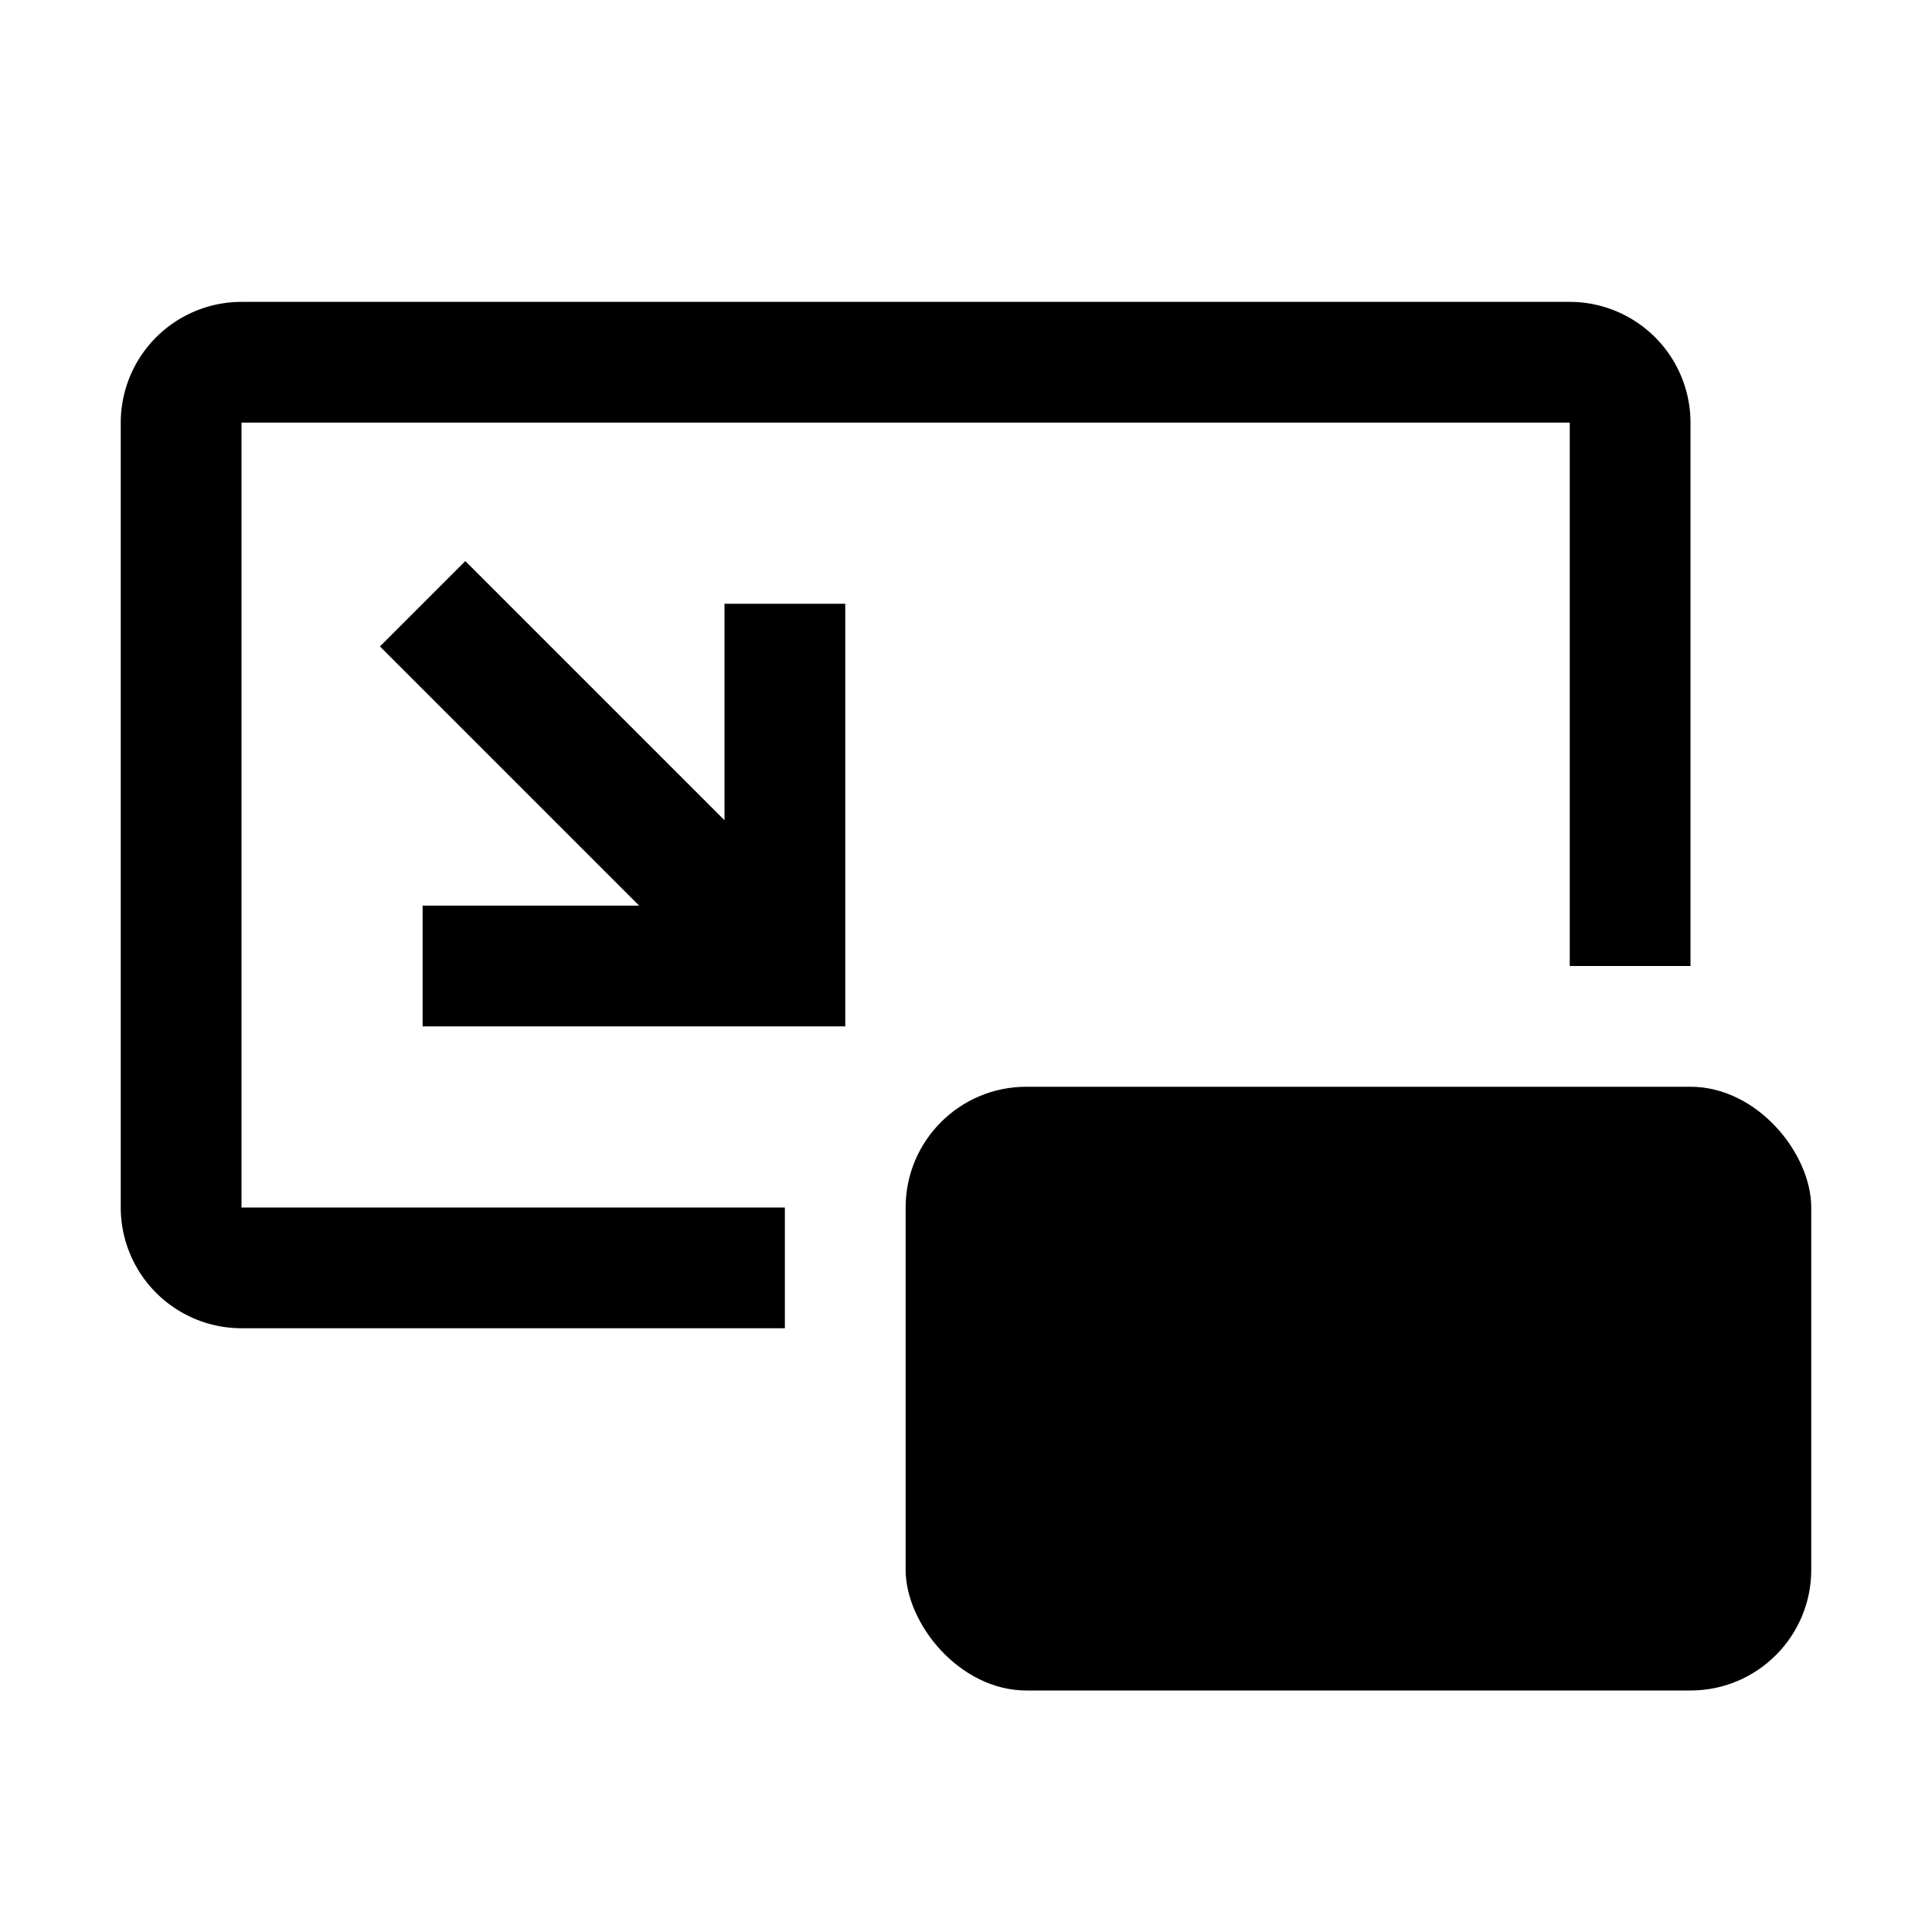
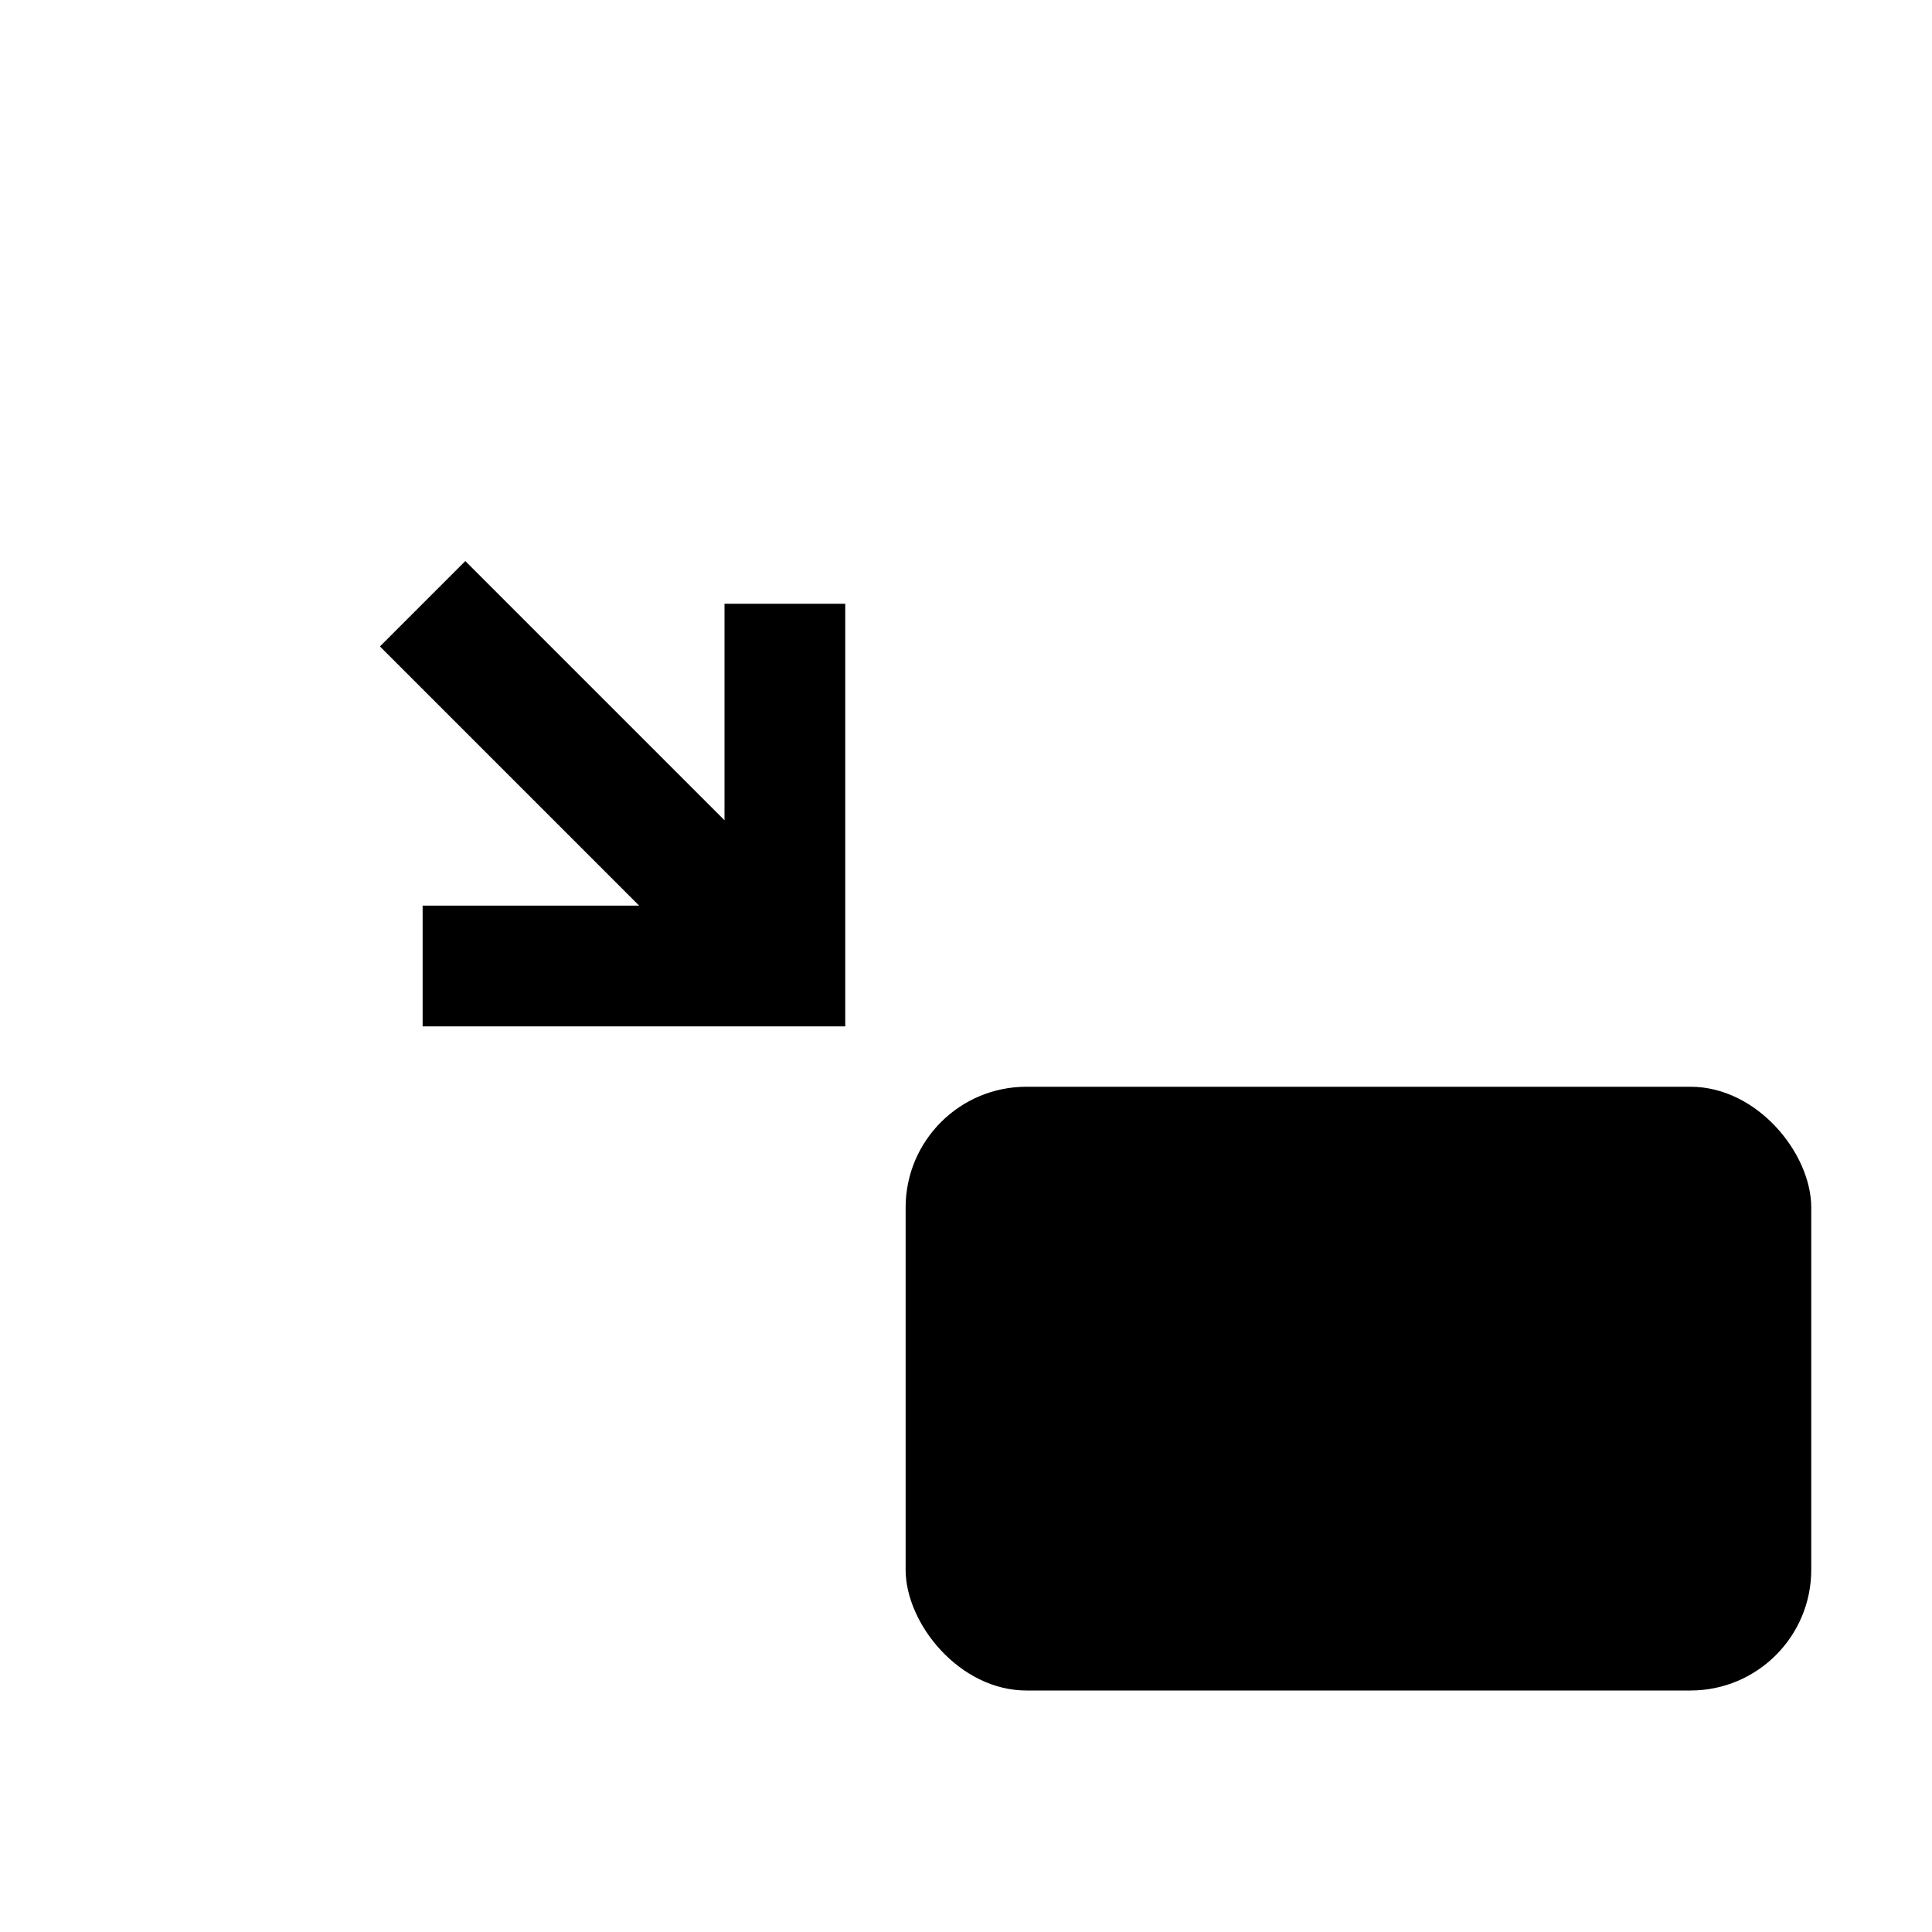
<svg xmlns="http://www.w3.org/2000/svg" id="icon" width="32" height="32" viewBox="0 0 32 32">
  <defs>
    <style>.cls-1{fill:none;}</style>
  </defs>
  <title>shrink-screen--filled</title>
  <rect x="15" y="18" width="15" height="10" rx="2" />
  <polygon points="12 10 12 13.586 7.707 9.293 6.293 10.707 10.586 15 7 15 7 17 14 17 14 10 12 10" />
-   <path d="M13,22H4a2.002,2.002,0,0,1-2-2V7A2.002,2.002,0,0,1,4,5H26a2.002,2.002,0,0,1,2,2v9H26V7H4V20h9Z" />
  <rect id="_Transparent_Rectangle_" data-name="&lt;Transparent Rectangle&gt;" class="cls-1" width="32" height="32" />
</svg>